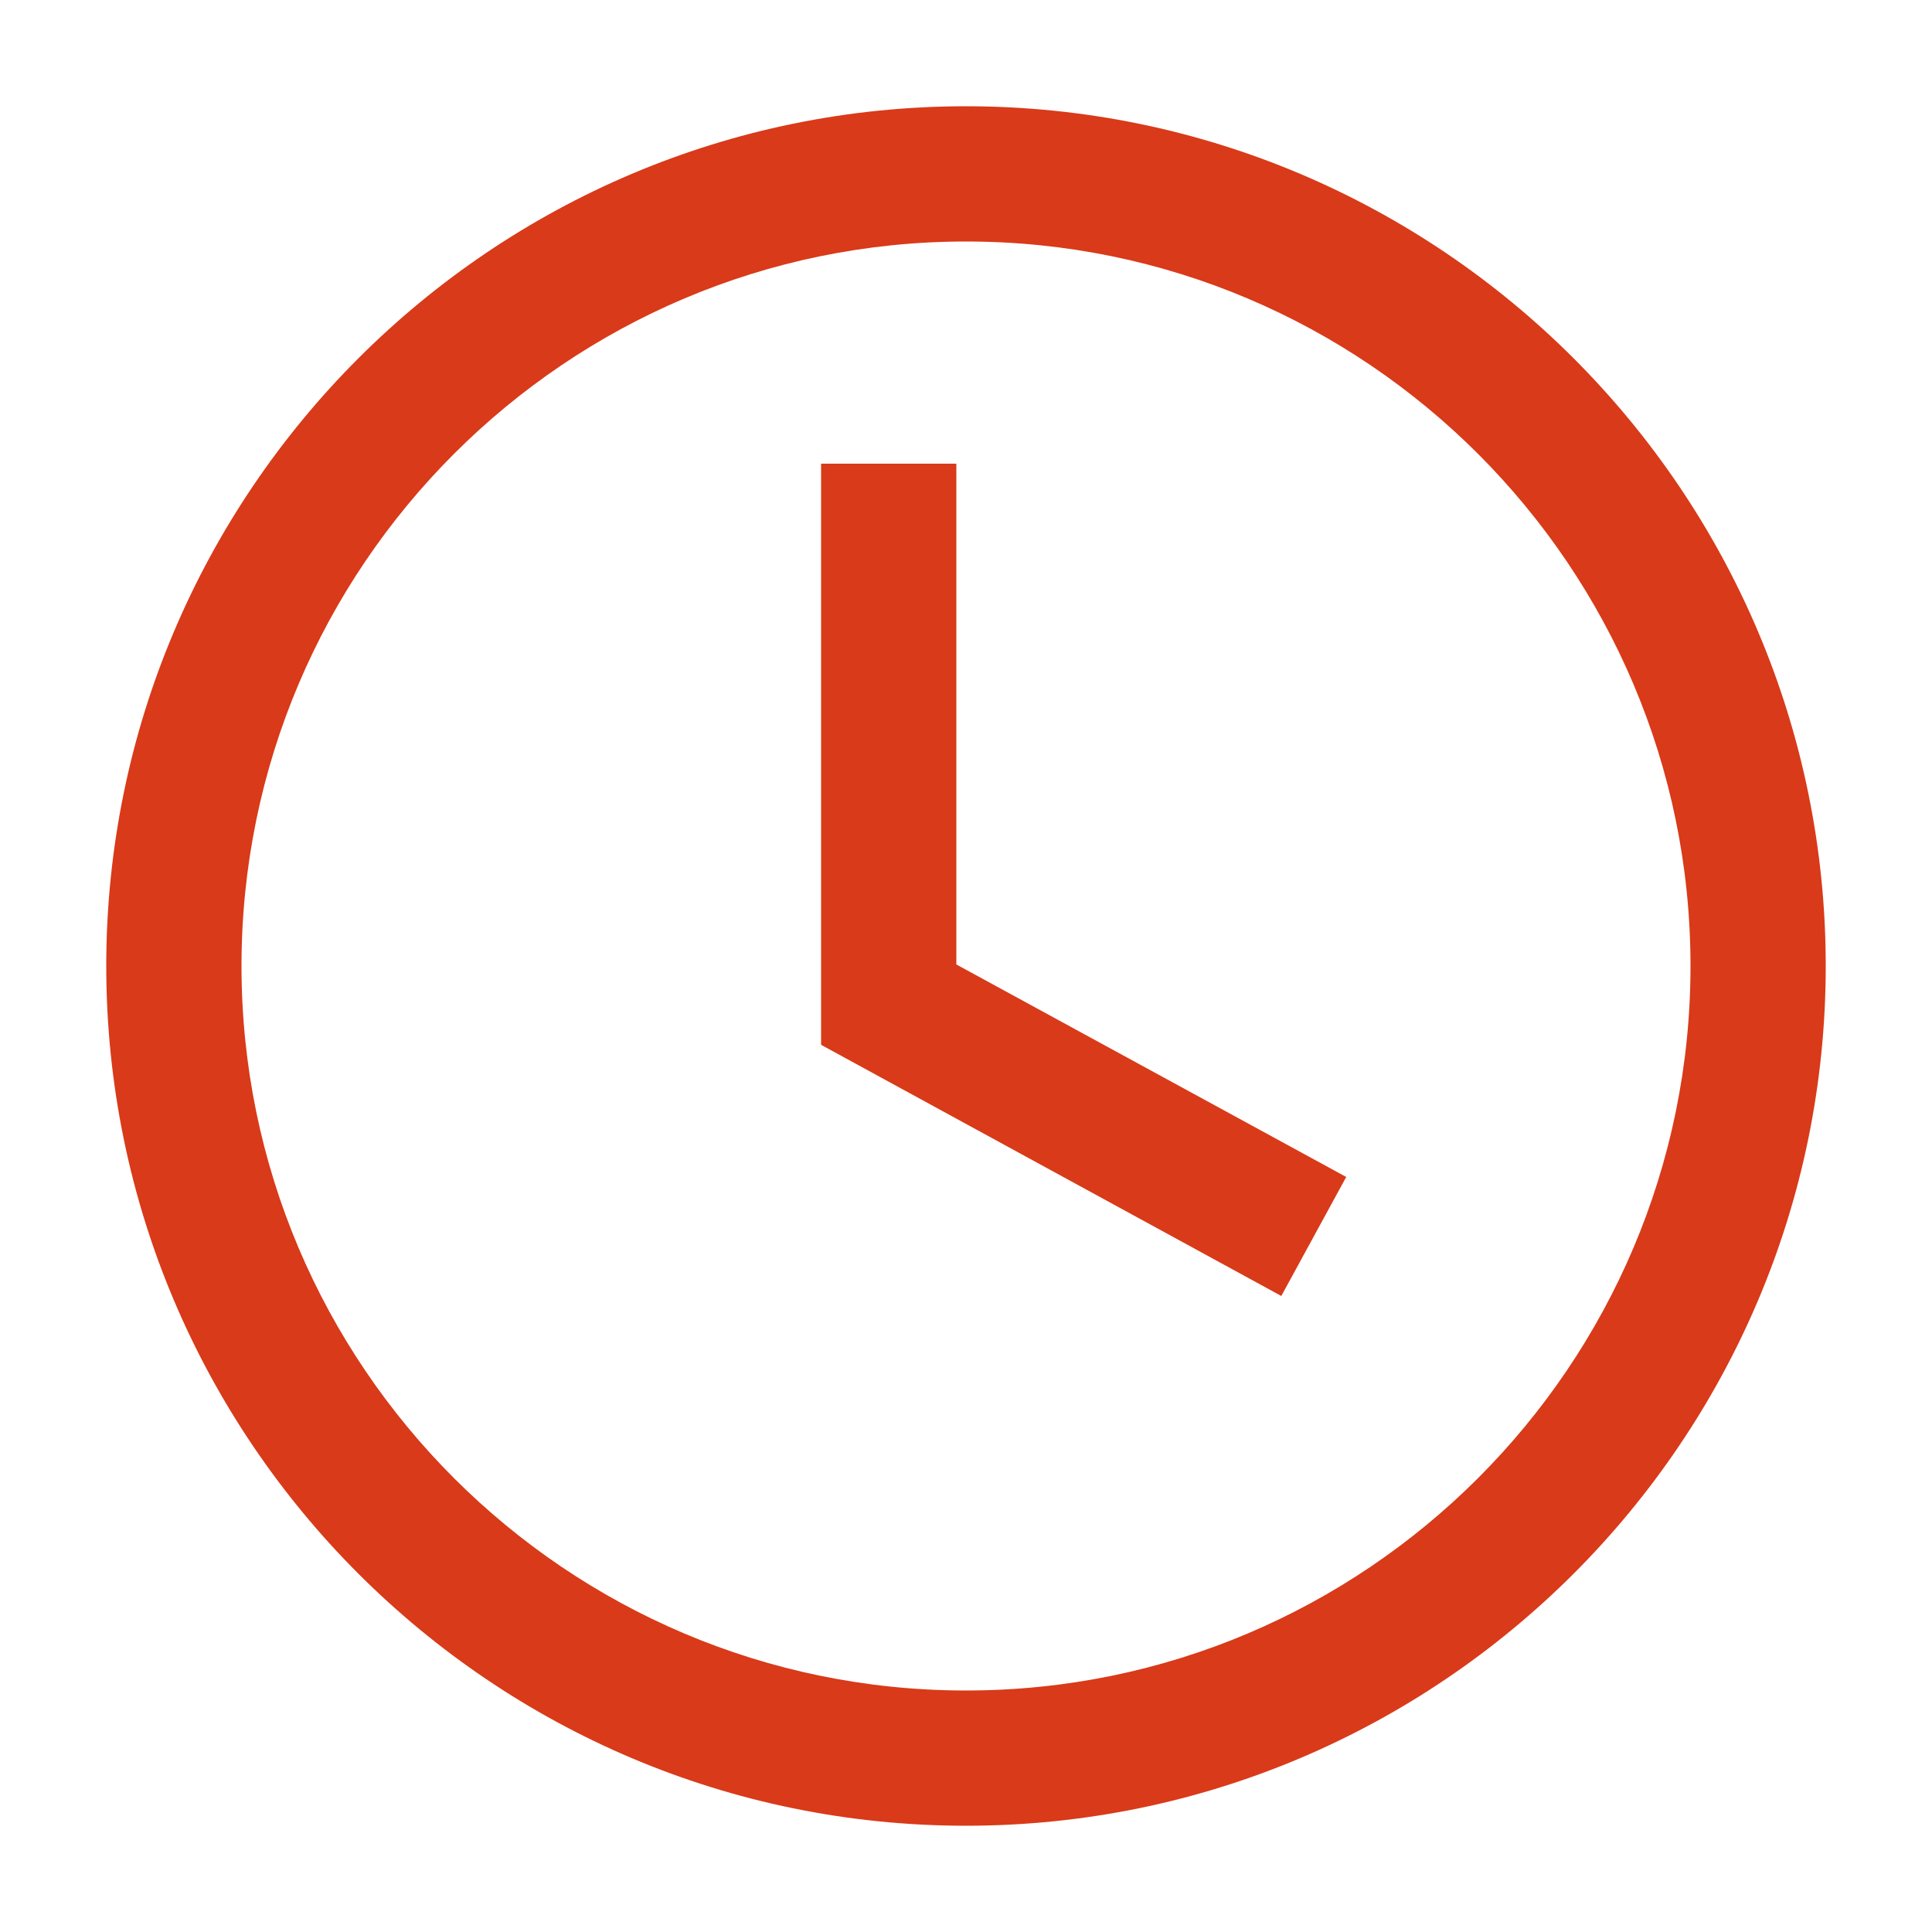
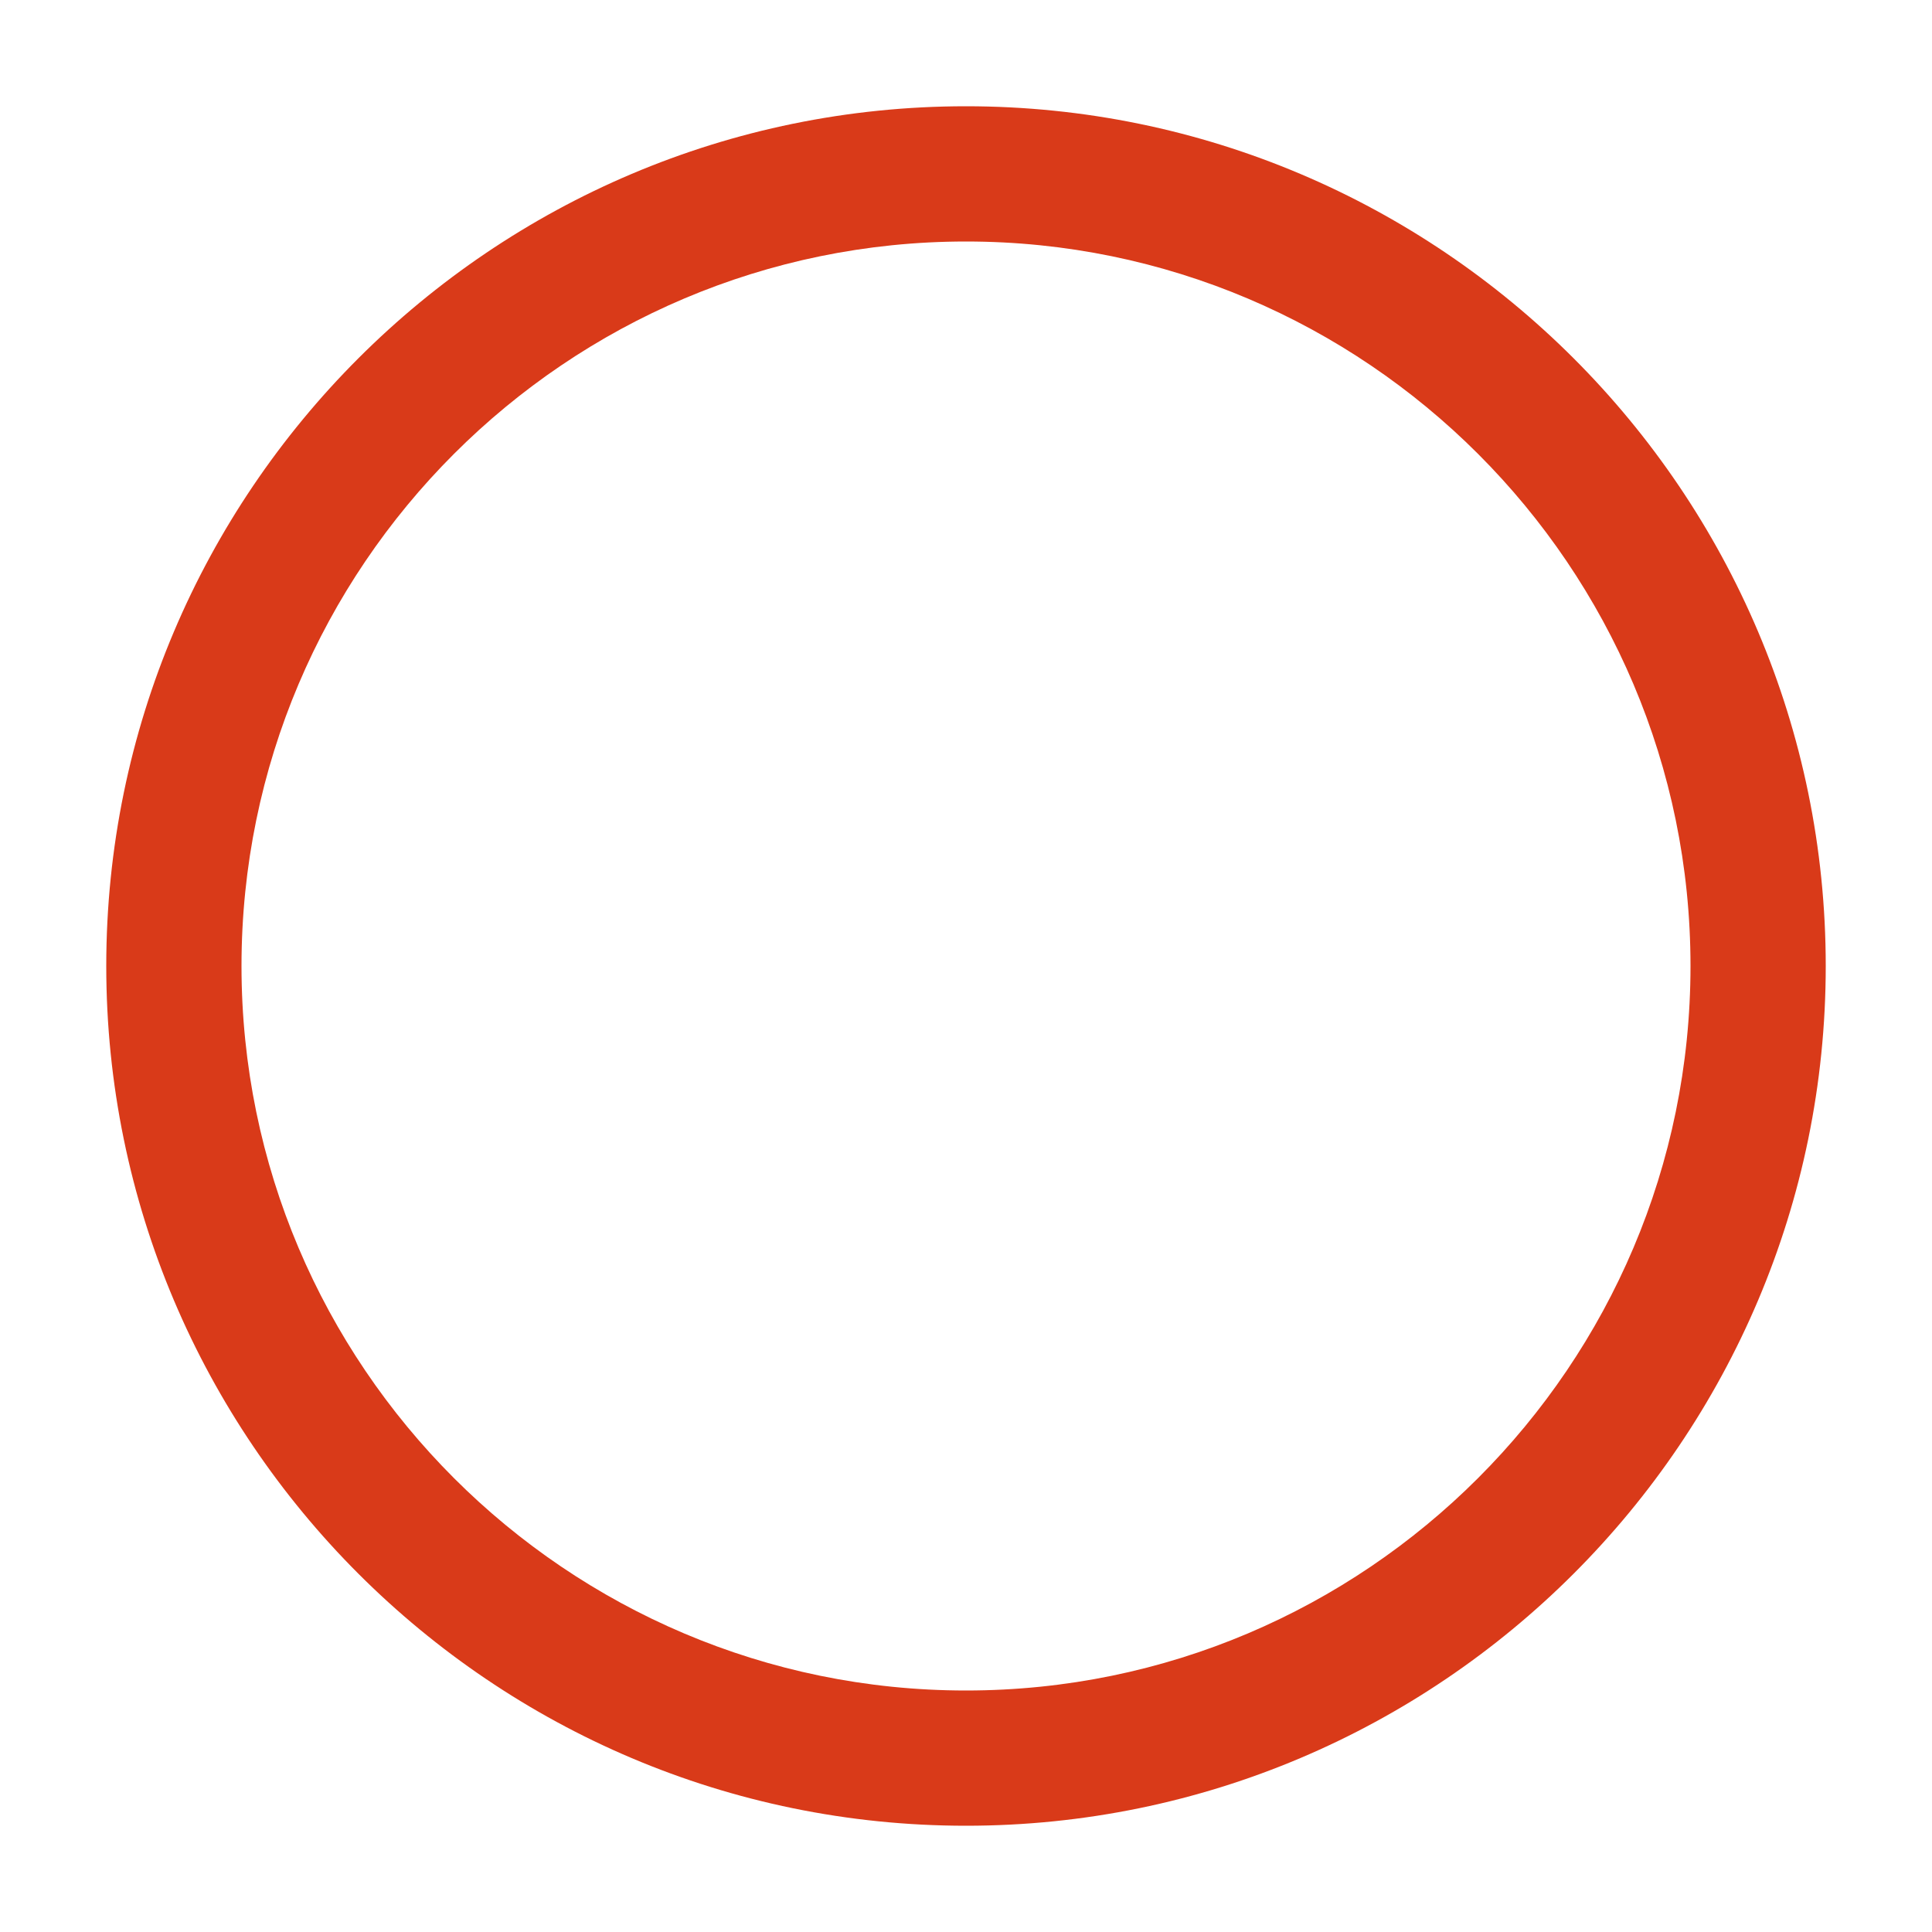
<svg xmlns="http://www.w3.org/2000/svg" id="Camada_1" width="50" height="50" viewBox="0 0 50 50">
  <defs>
    <style>.cls-1{fill:#d93a19;}</style>
  </defs>
  <path class="cls-1" d="M25,47.25c-12.27,0-22.25-9.98-22.25-22.25S12.73,2.75,25,2.75s22.25,9.98,22.25,22.25-9.98,22.25-22.25,22.25Zm0-41C14.66,6.25,6.25,14.66,6.25,25s8.41,18.75,18.75,18.75,18.75-8.41,18.75-18.75S35.34,6.25,25,6.25Z" />
-   <polygon class="cls-1" points="33.16 33.54 21.25 27.04 21.25 12 24.75 12 24.75 24.96 34.84 30.46 33.16 33.54" />
</svg>